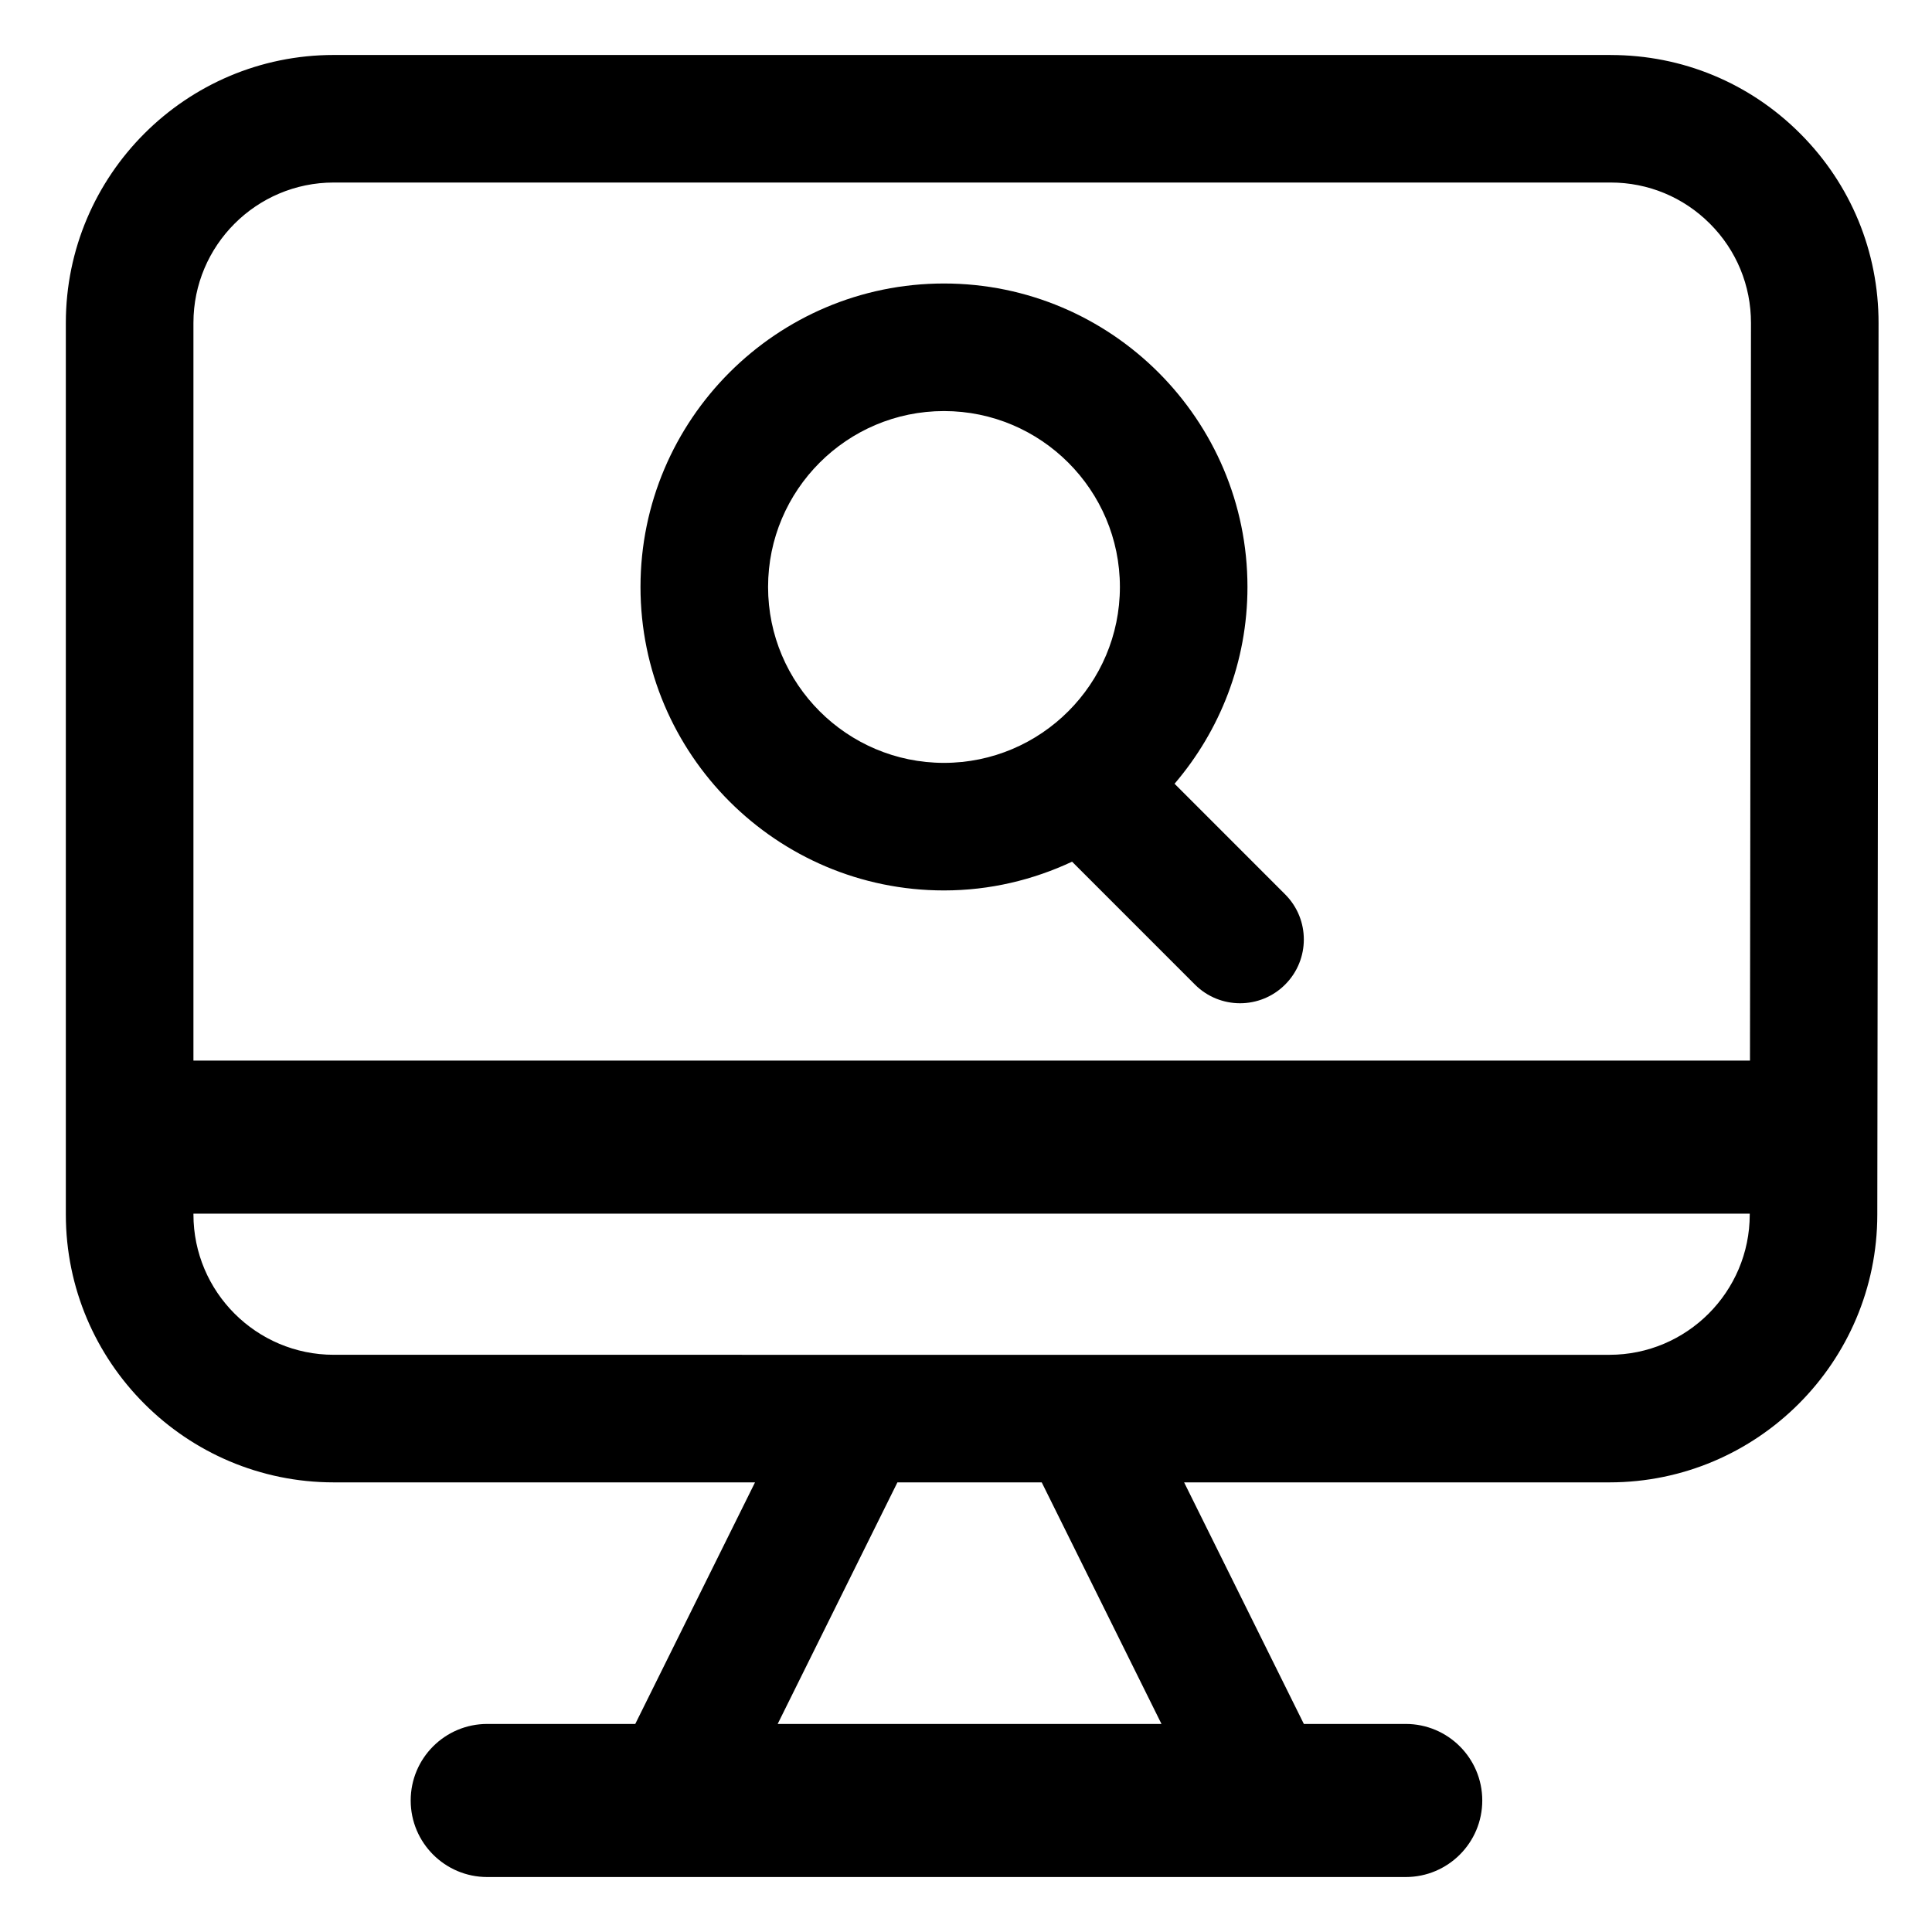
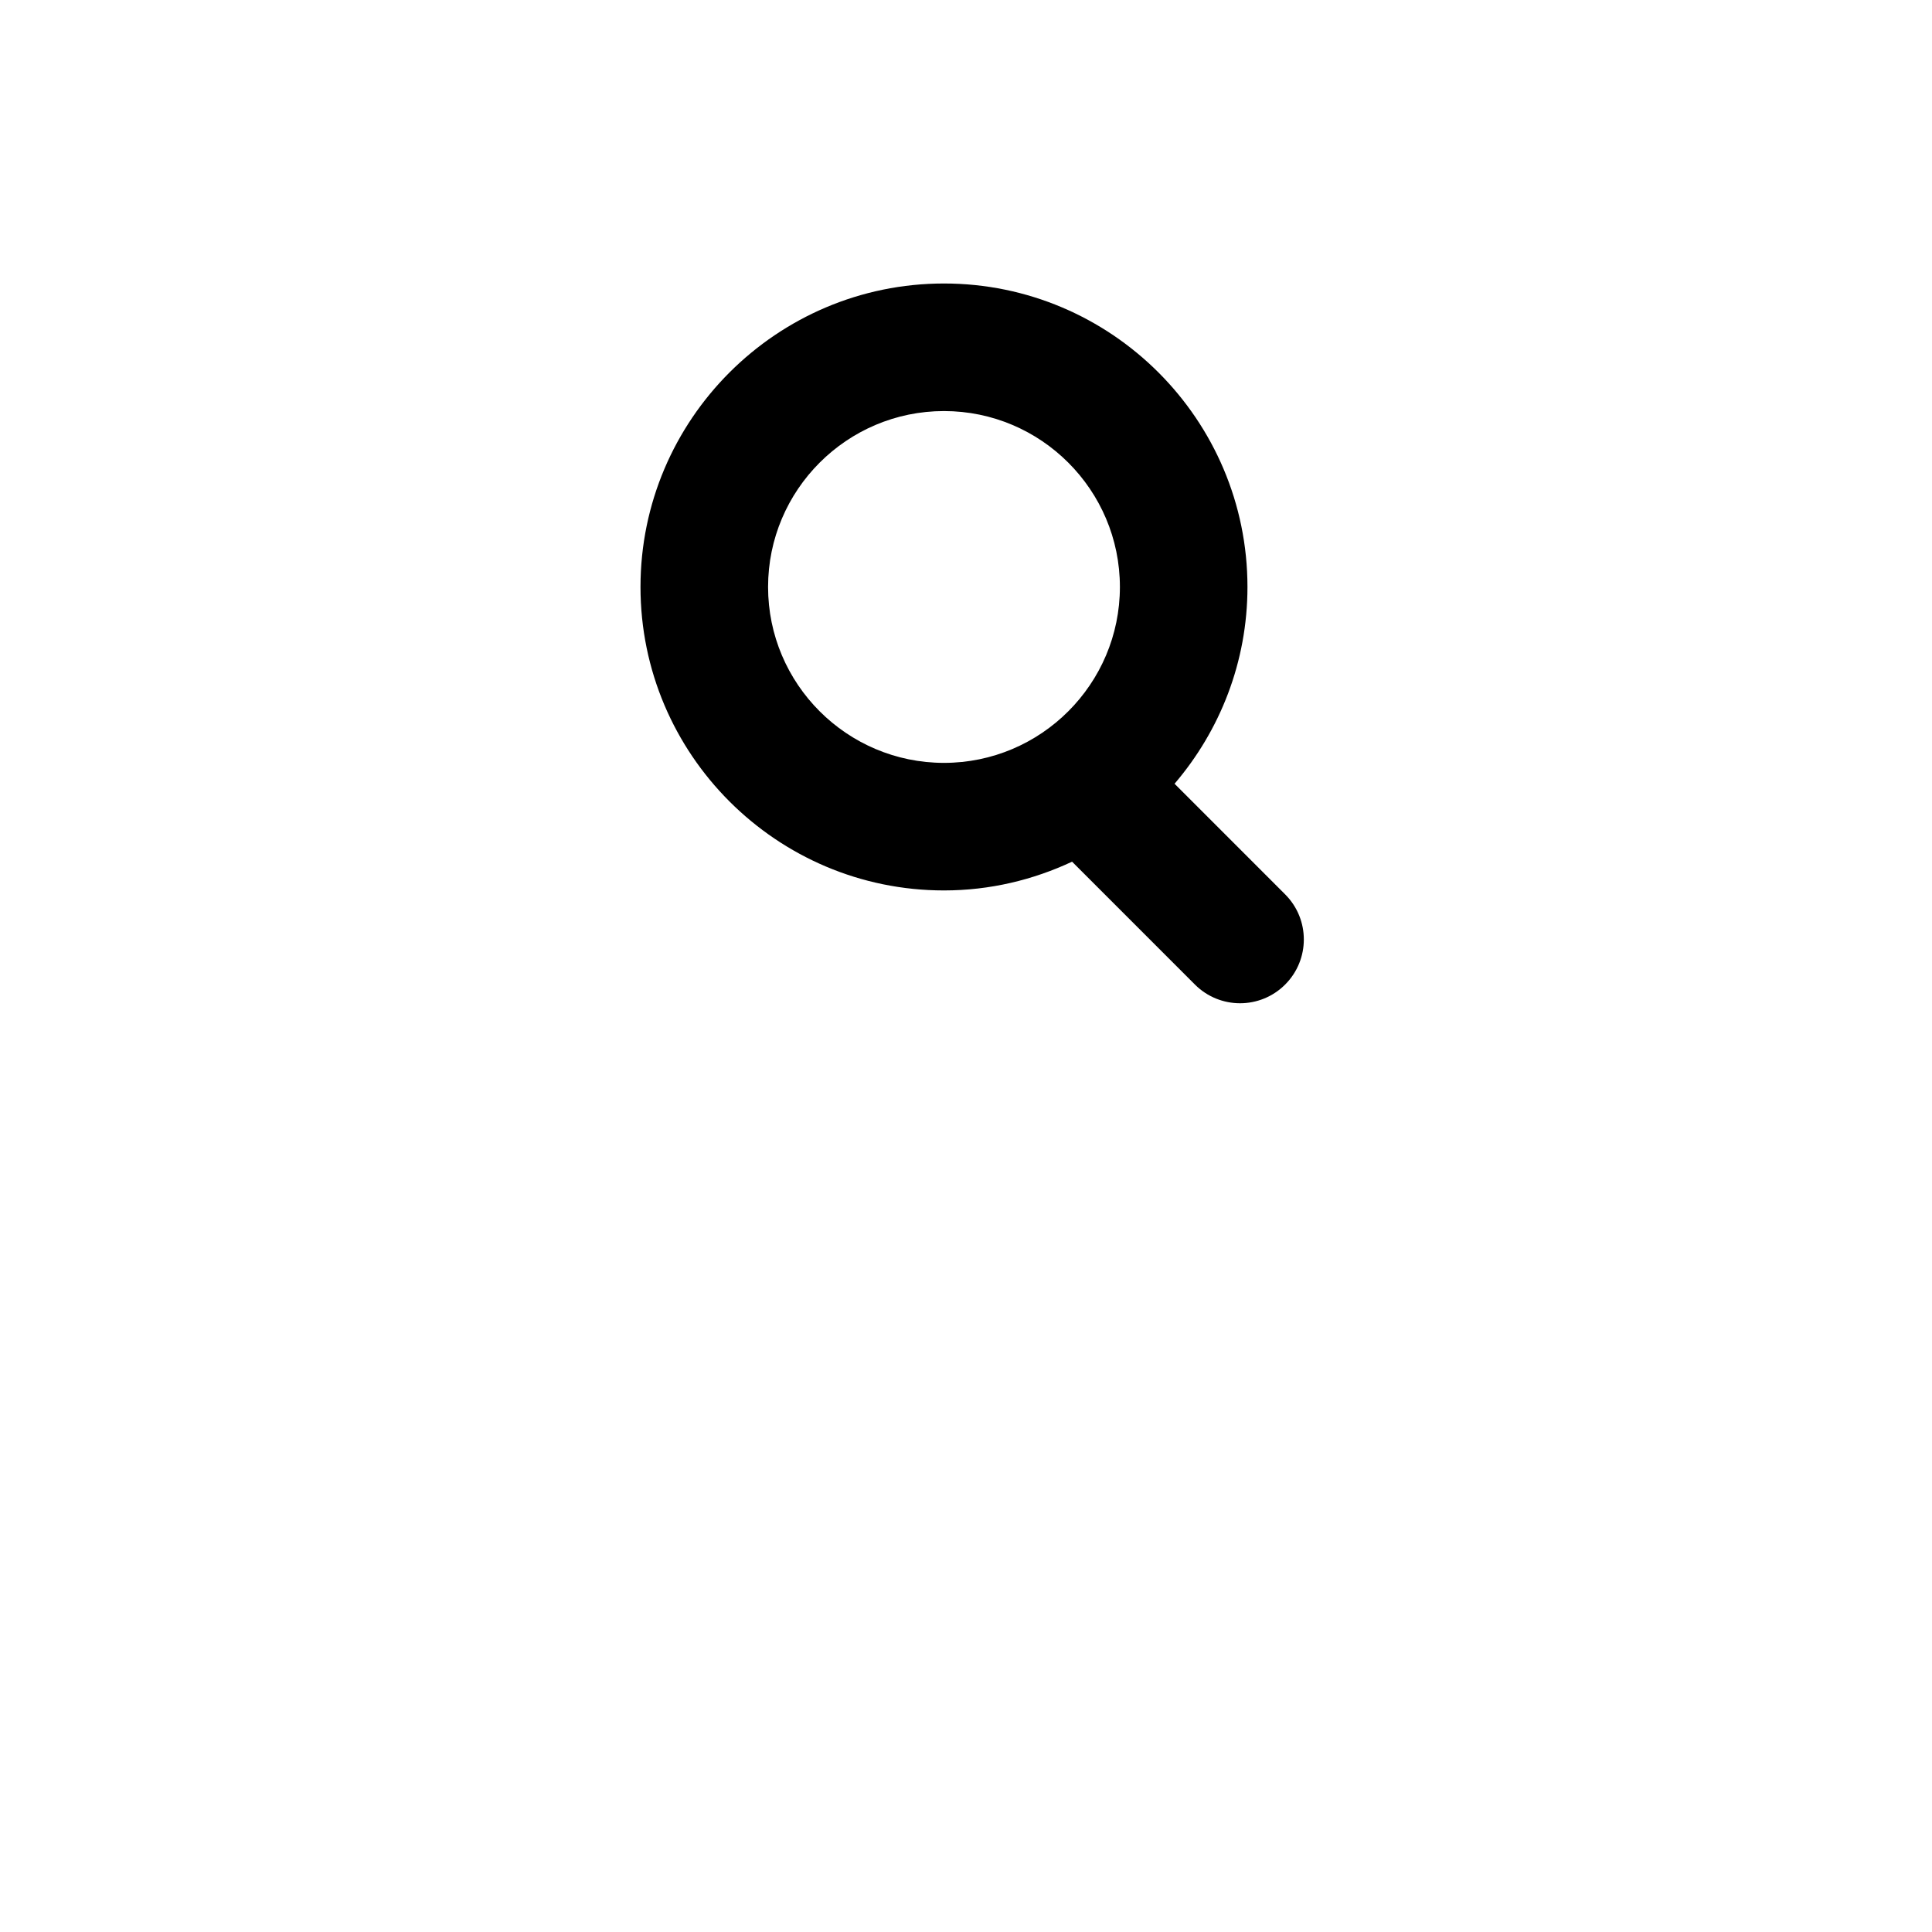
<svg xmlns="http://www.w3.org/2000/svg" fill="#000000" width="800px" height="800px" version="1.1" viewBox="144 144 512 512">
  <g>
-     <path d="m570.84 158.57h-338.4c-39.141 0-70.992 31.852-70.992 70.992v236.29c0 39.141 31.852 70.992 70.992 70.992h111.65l-31.738 64.02h-39.23c-11.199 0-20.285 9.082-20.285 20.285 0 11.199 9.082 20.285 20.285 20.285h243.41c11.199 0 20.285-9.082 20.285-20.285 0-11.199-9.082-20.285-20.285-20.285h-26.996l-31.734-64.02h112.71c39.141 0 70.992-31.852 70.992-70.992l0.332-236.16c0.035-18.977-7.336-36.844-20.746-50.273-13.418-13.449-31.258-20.84-50.246-20.84zm-220.75 442.3 31.734-64.02h38.246l31.738 64.02zm257.61-135.02c0 20.512-16.68 37.188-37.188 37.188l-338.06-0.004c-20.512 0-37.188-16.68-37.188-37.188v-0.211h412.44zm0.062-40.781h-412.5v-195.51c0-20.512 16.68-37.188 37.188-37.188h338.39c9.945 0 19.297 3.883 26.32 10.922 7.023 7.023 10.883 16.391 10.867 26.336z" />
    <path d="m455.27 351.7c12.016-14.055 19.32-32.254 19.32-52.148 0-44.344-36.078-80.422-80.422-80.422-44.352 0-80.43 36.078-80.43 80.422s36.078 80.422 80.43 80.422c12.137 0 23.613-2.781 33.945-7.621l32.555 32.566c3.301 3.301 7.633 4.953 11.957 4.953s8.652-1.652 11.949-4.953c6.606-6.606 6.606-17.301 0.004-23.902zm-61.102-5.531c-25.711 0-46.621-20.918-46.621-46.617s20.914-46.617 46.621-46.617c25.699 0 46.617 20.918 46.617 46.617s-20.918 46.617-46.617 46.617z" />
  </g>
</svg>